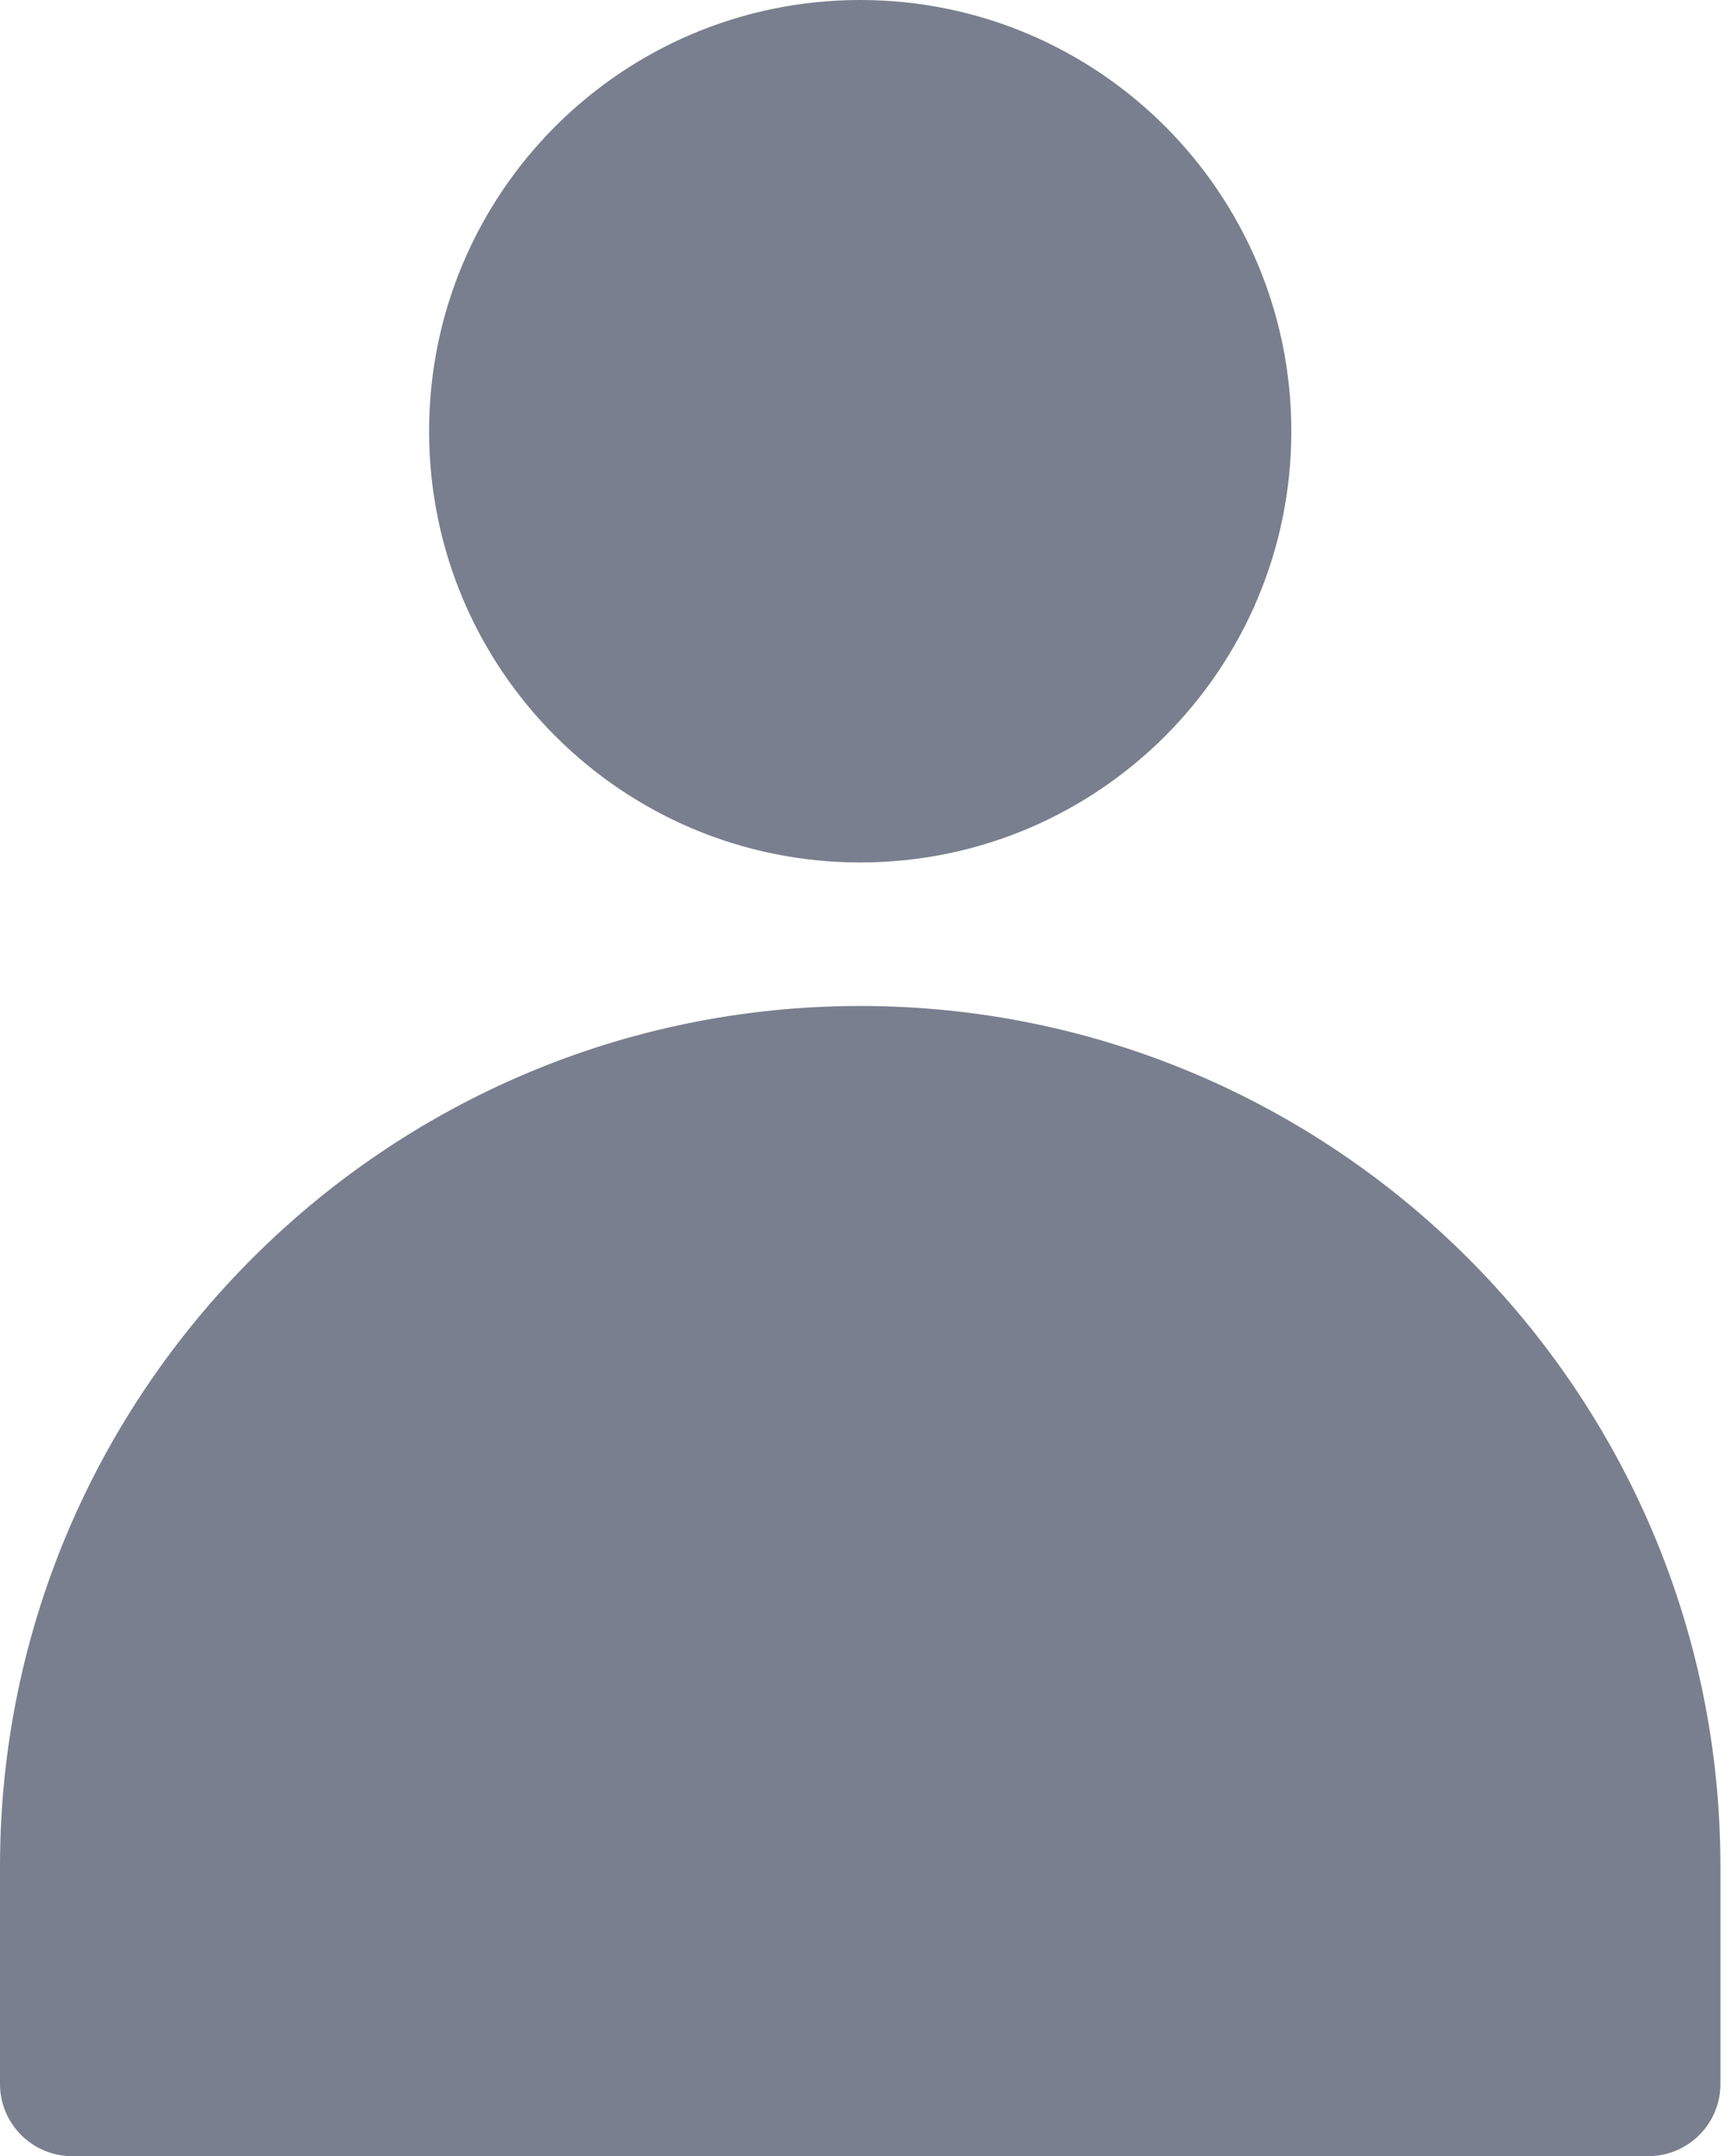
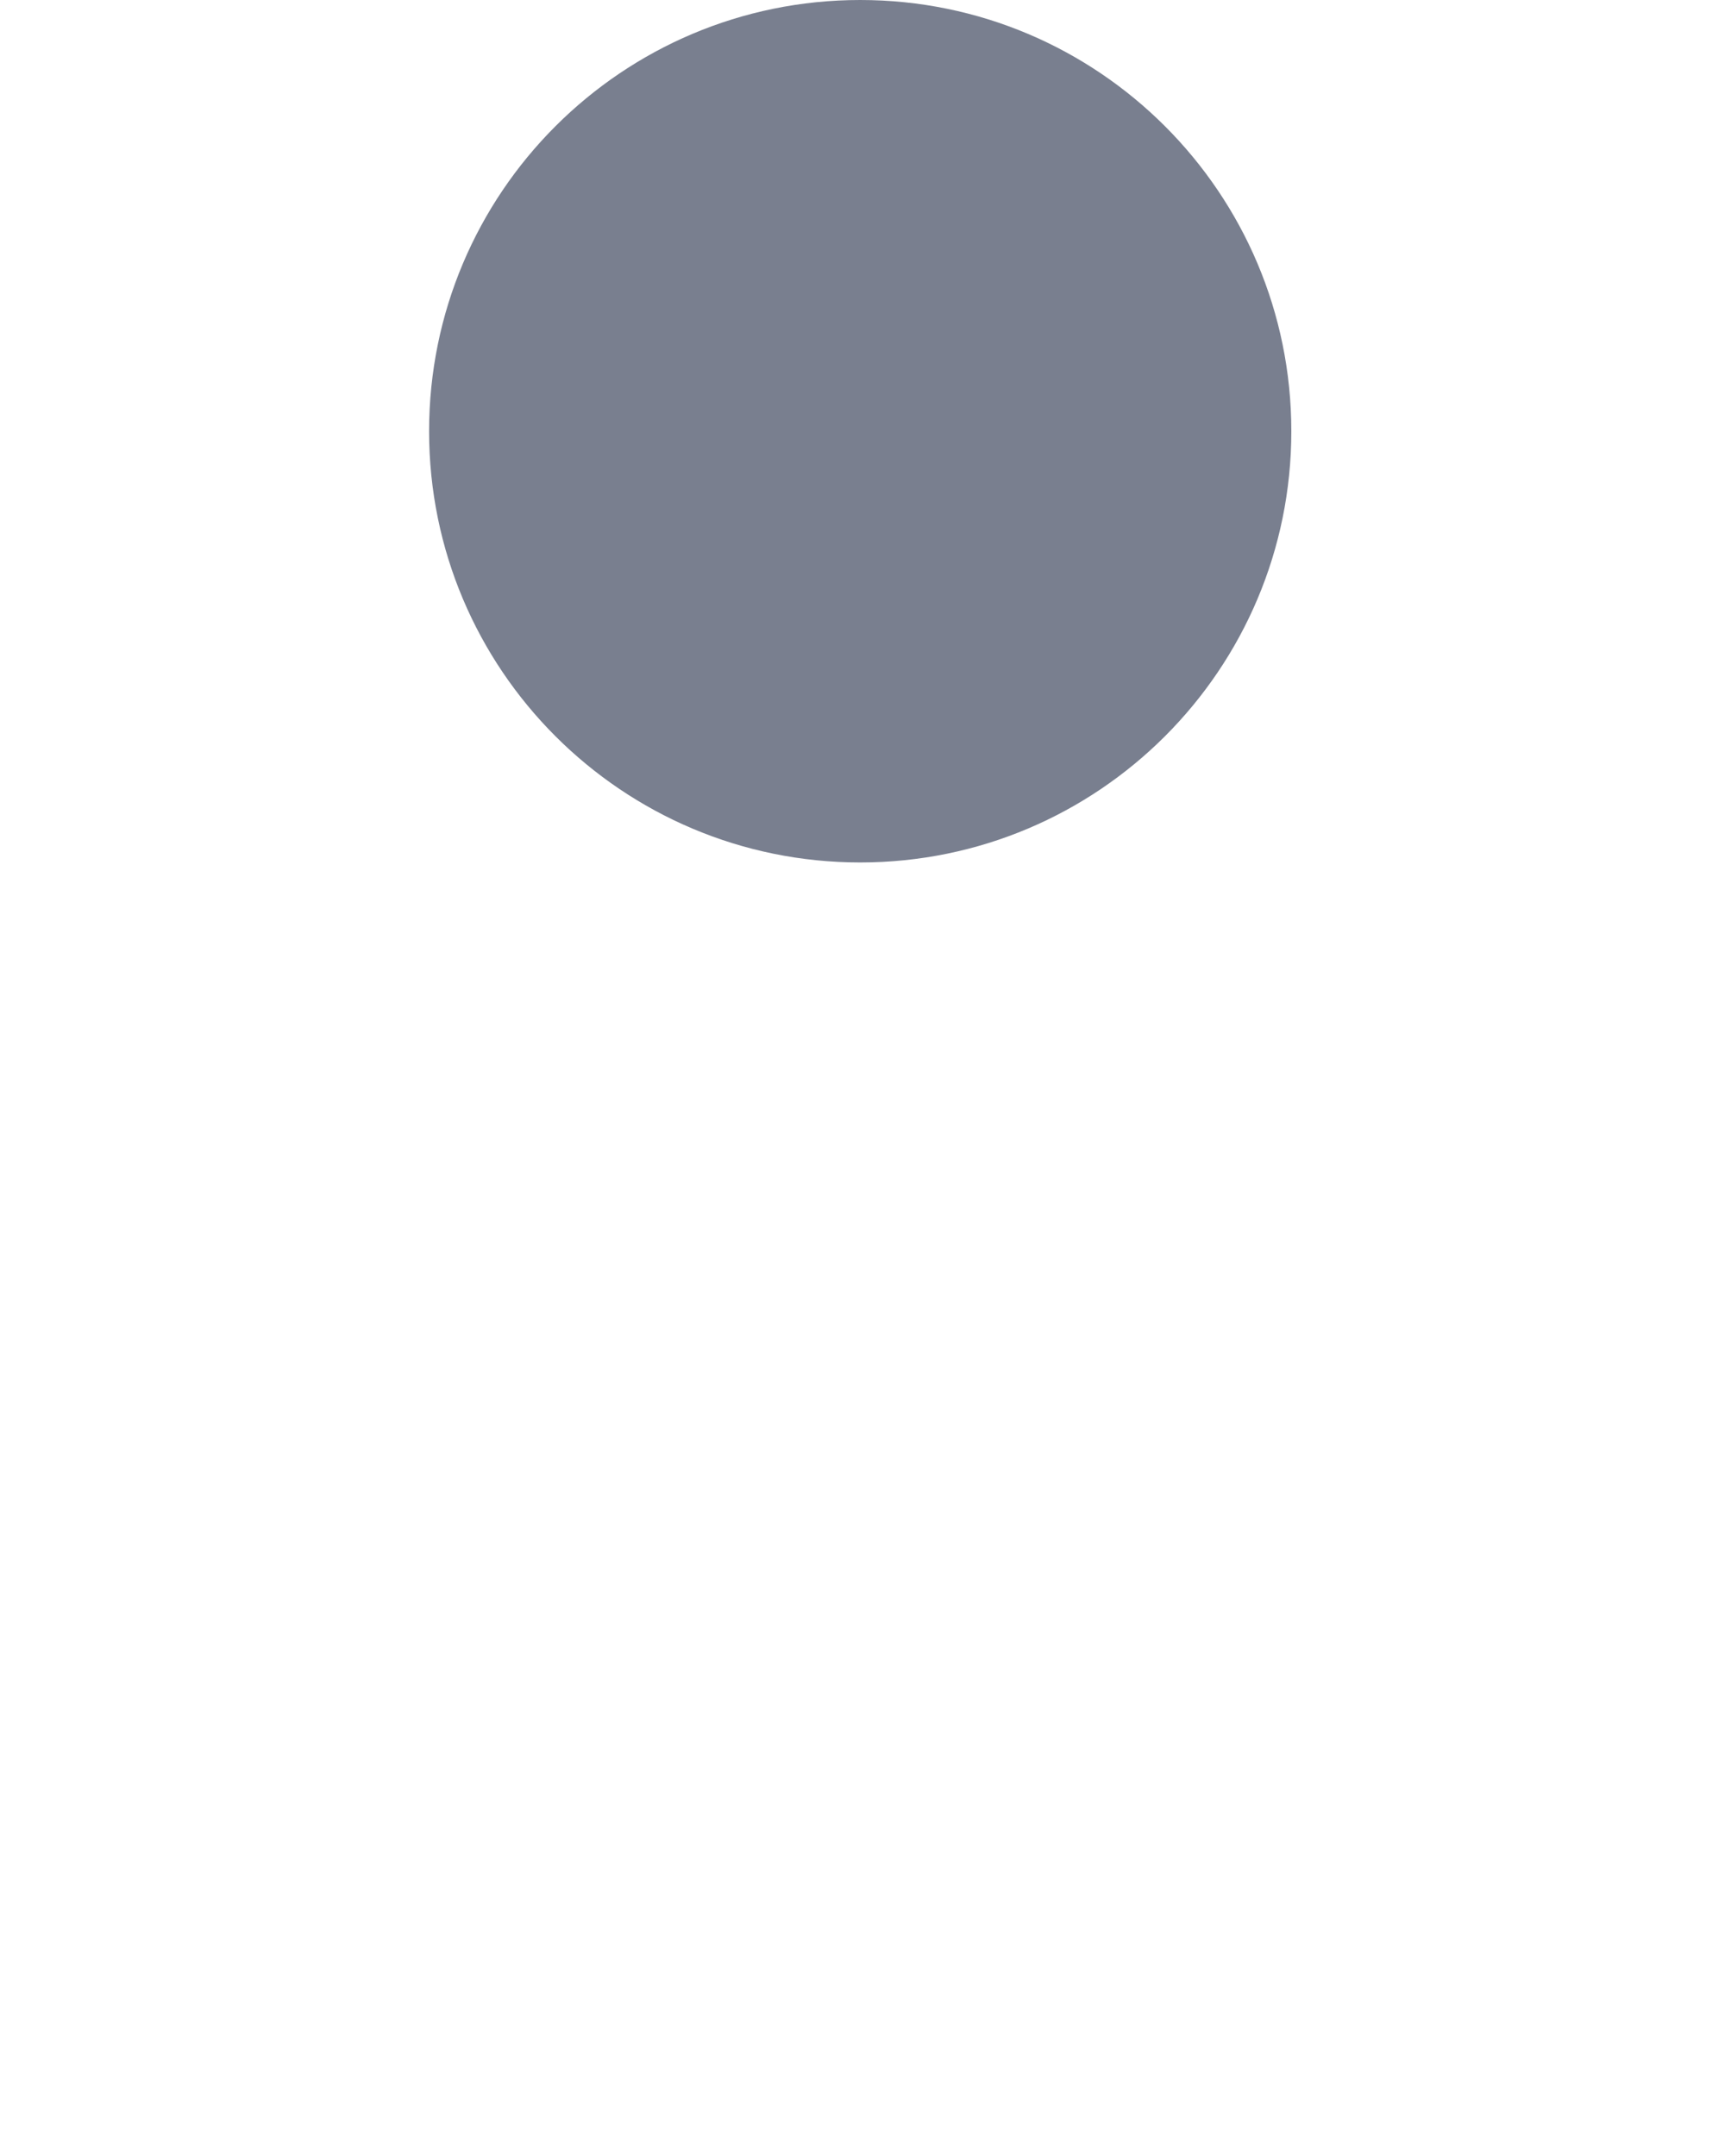
<svg xmlns="http://www.w3.org/2000/svg" width="159" height="198" viewBox="0 0 159 198" fill="none">
  <path d="M79.014 79.2C100.885 79.2 118.614 61.47 118.614 39.6C118.614 17.73 100.885 0 79.014 0C57.144 0 39.414 17.73 39.414 39.6C39.414 61.47 57.144 79.2 79.014 79.2Z" fill="#797F8F" />
-   <path d="M6.621 198.001H151.408C155.059 198.001 158.029 195.03 158.029 191.38V171.394C158.029 127.834 122.574 92.38 79.014 92.38C35.455 92.38 0 127.834 0 171.394V191.38C0 195.03 2.97 198.001 6.621 198.001Z" fill="#797F8F" />
</svg>